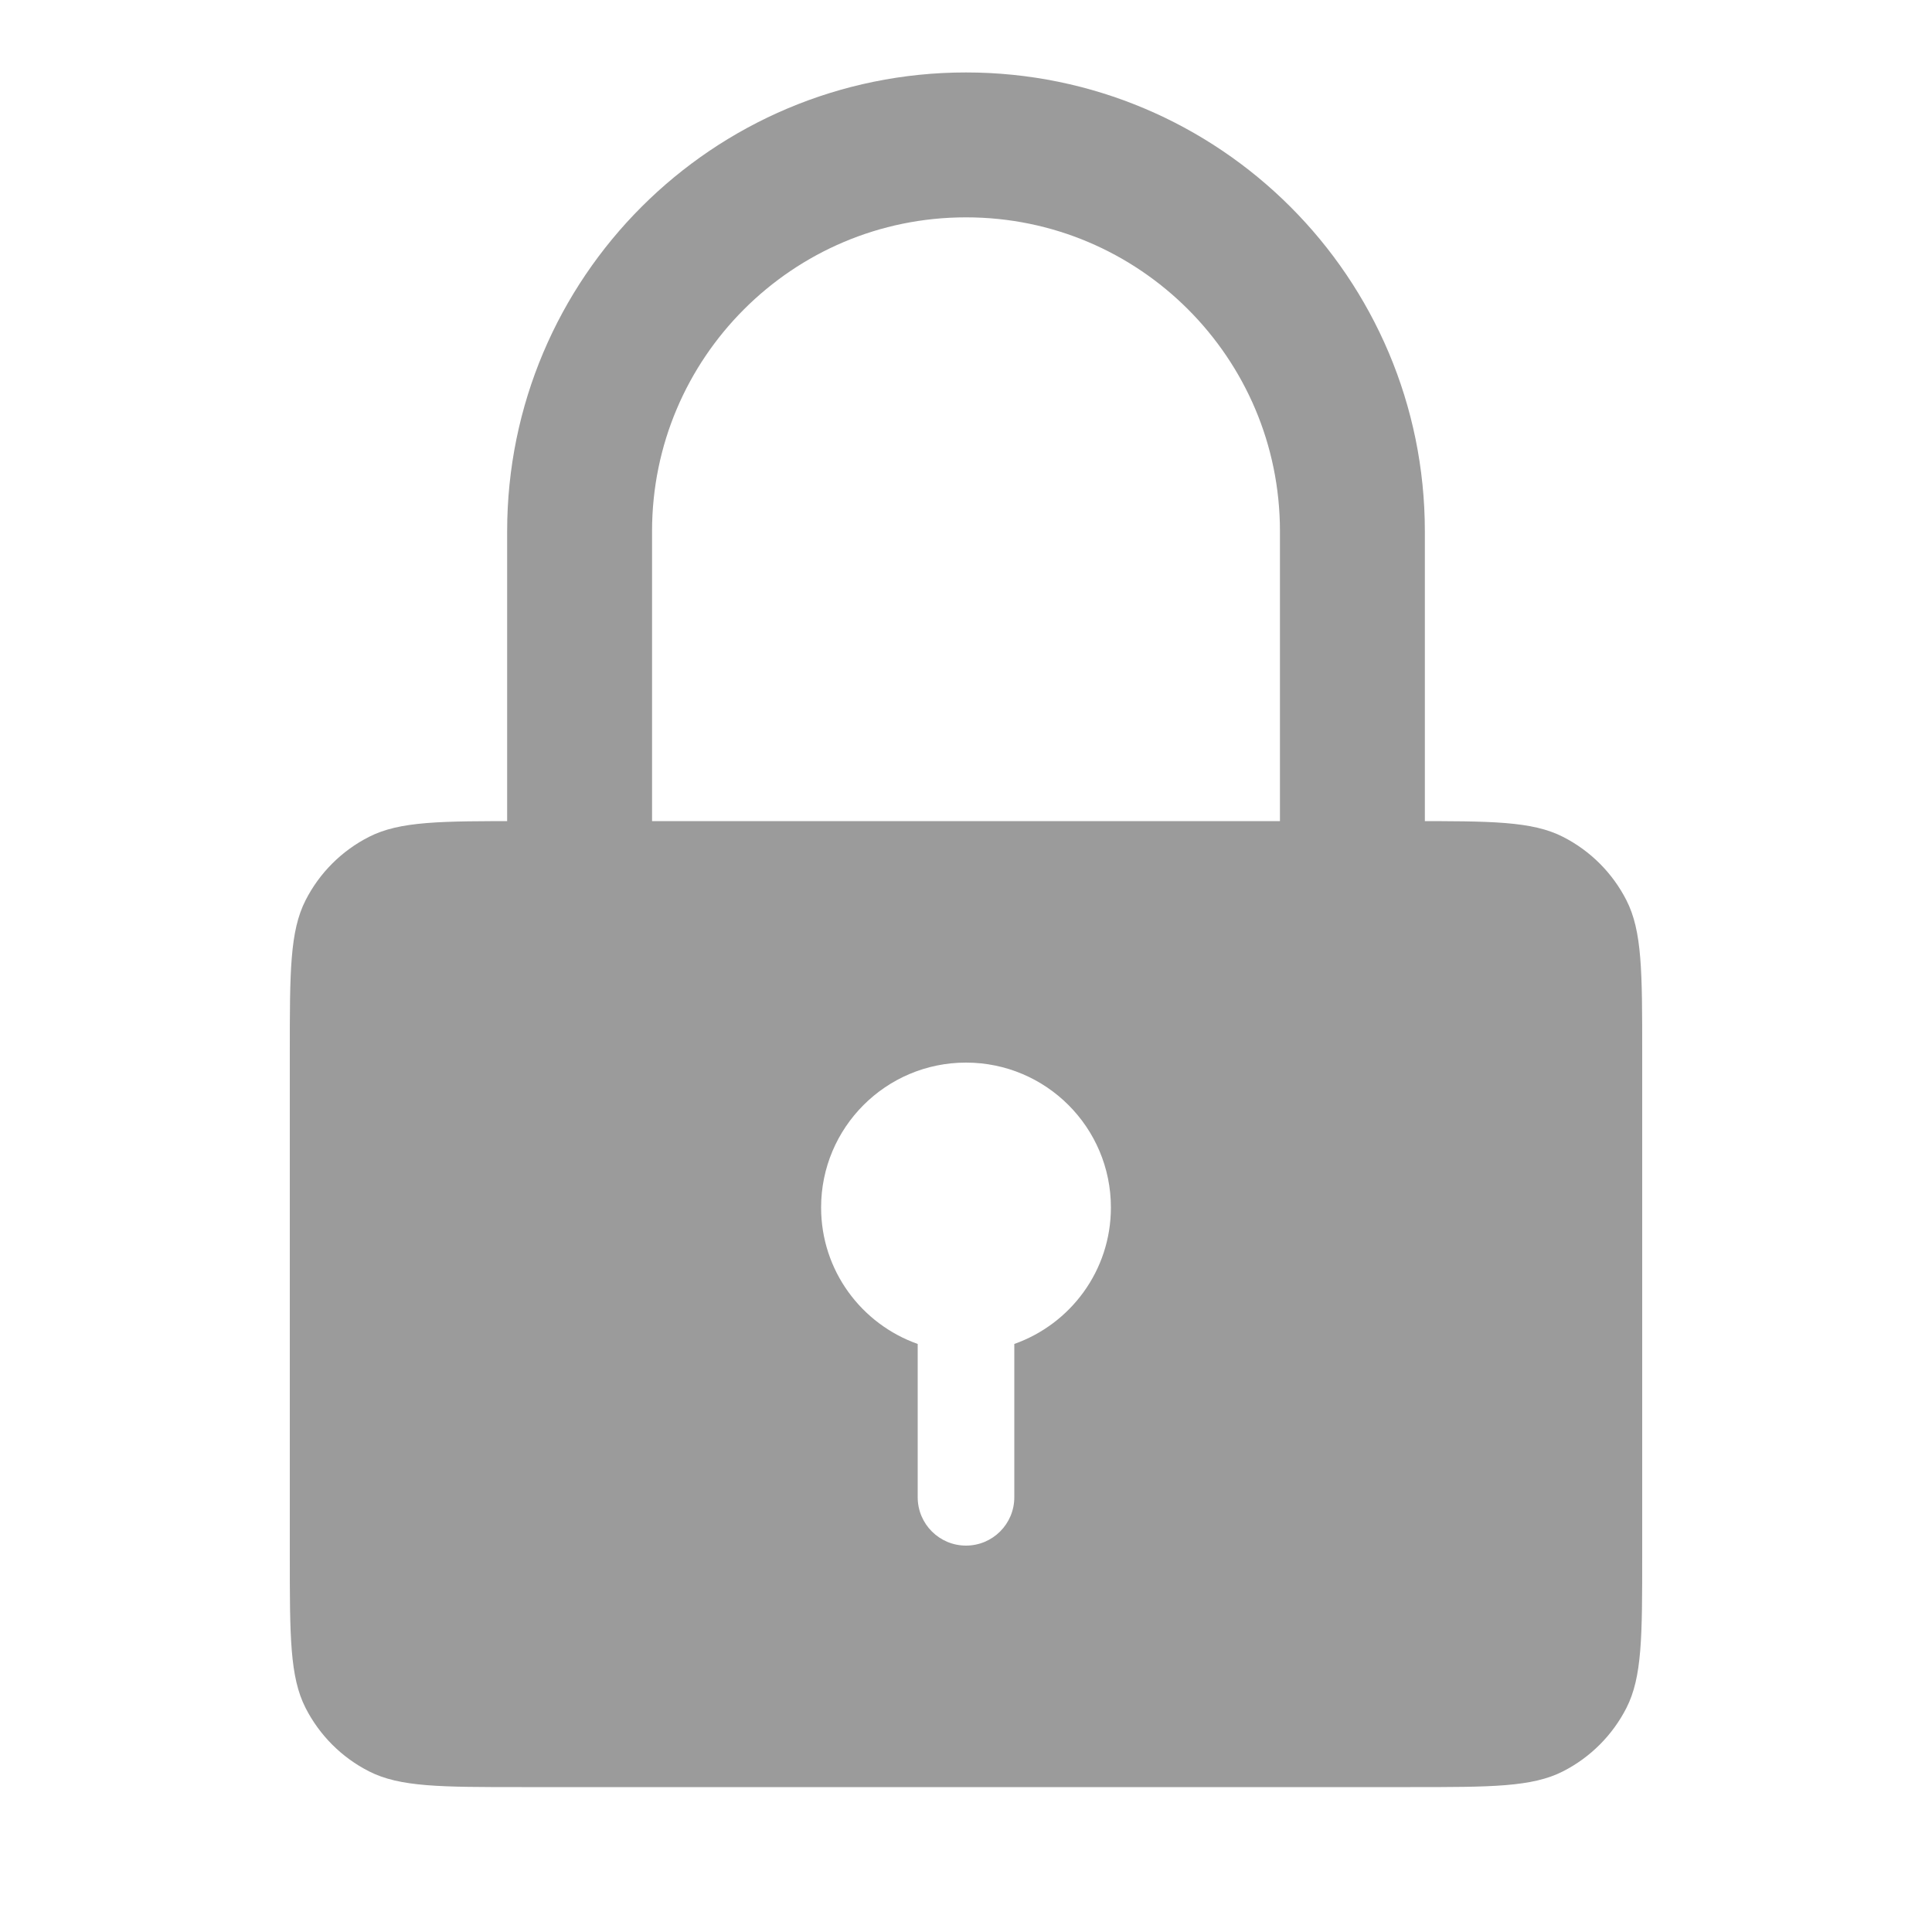
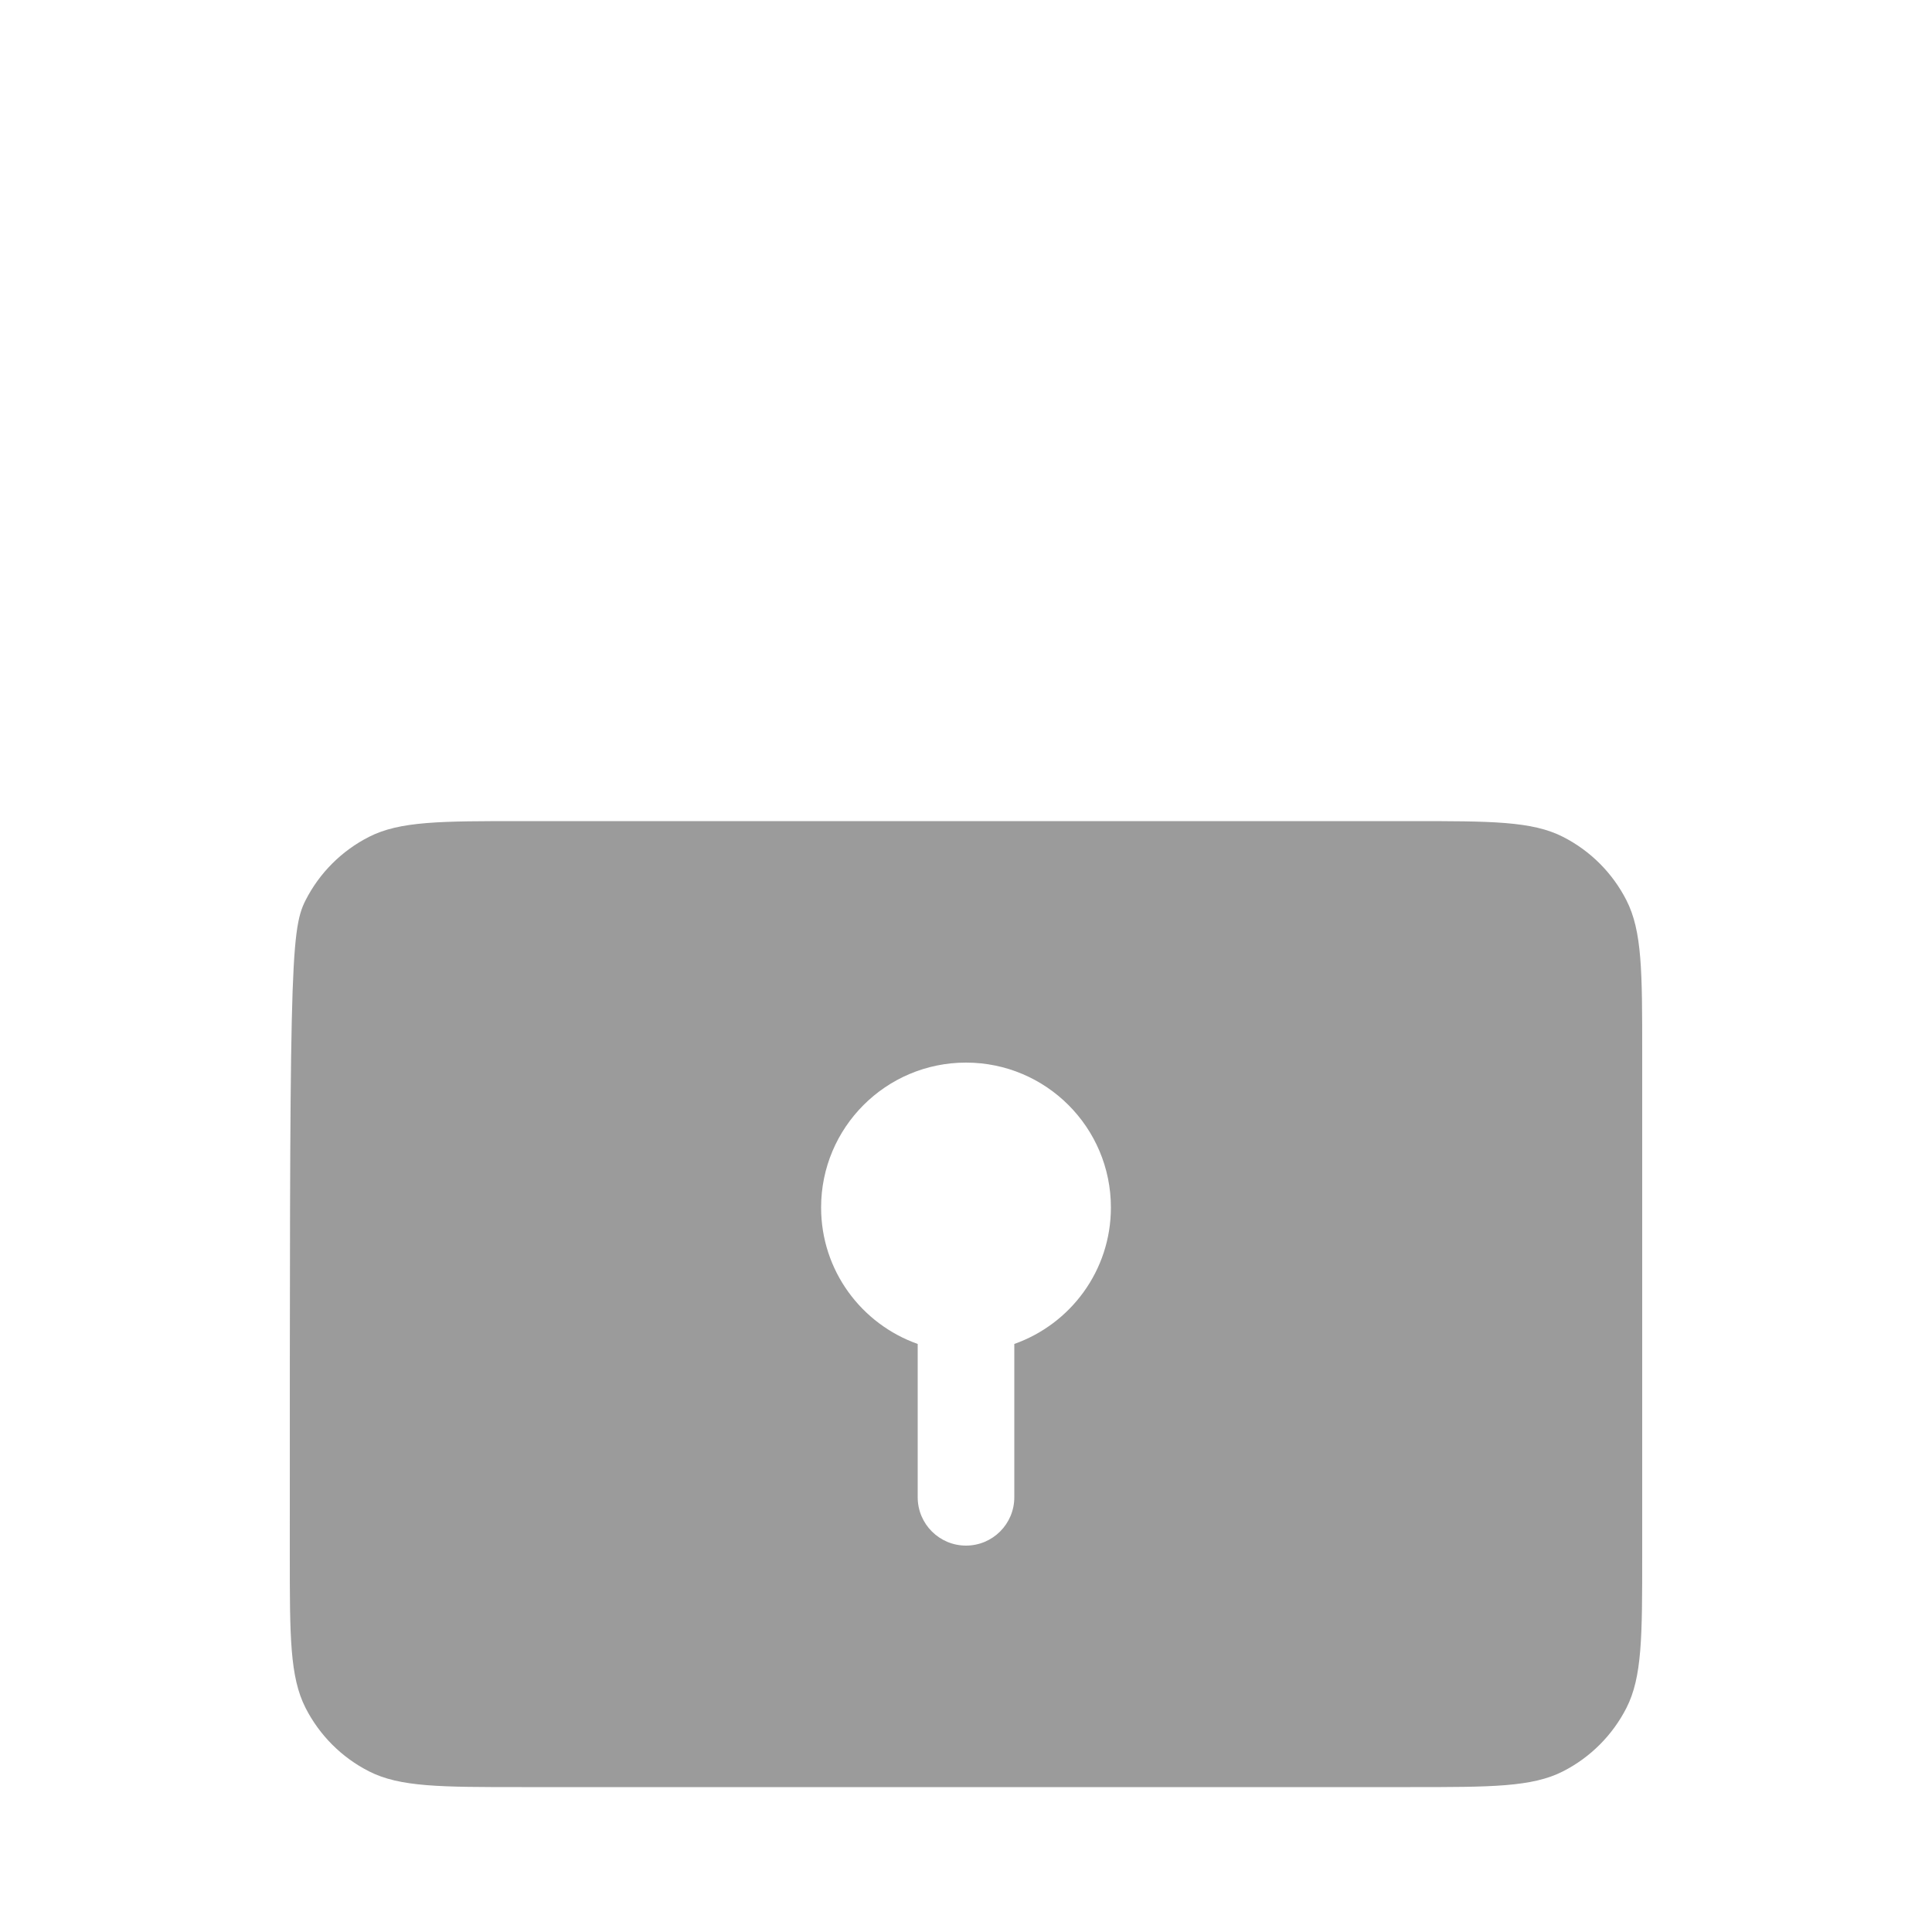
<svg xmlns="http://www.w3.org/2000/svg" width="40" height="40" viewBox="0 0 40 40" fill="none">
-   <path d="M12 18V11C12 6.582 15.582 3 20 3C24.418 3 28 6.582 28 11V18" stroke="#9B9B9B" stroke-width="3" />
-   <path d="M29.2 17C30.88 17 31.721 17 32.362 17.327C32.926 17.615 33.385 18.073 33.673 18.638C34 19.279 34 20.12 34 21.8V32.2C34 33.88 34 34.721 33.673 35.362C33.385 35.926 32.926 36.385 32.362 36.673C31.721 37 30.88 37 29.2 37H10.8C9.12 37 8.279 37 7.638 36.673C7.073 36.385 6.615 35.926 6.327 35.362C6 34.721 6 33.88 6 32.2V21.8C6 20.12 6 19.279 6.327 18.638C6.615 18.073 7.073 17.615 7.638 17.327C8.279 17 9.12 17 10.8 17H29.2ZM20 22C18.343 22 17 23.343 17 25C17 26.306 17.835 27.413 19 27.825V31C19 31.552 19.448 32 20 32C20.552 32 21 31.552 21 31V27.825C22.165 27.413 23 26.306 23 25C23 23.343 21.657 22 20 22Z" fill="#9B9B9B" />
+   <path d="M29.2 17C30.88 17 31.721 17 32.362 17.327C32.926 17.615 33.385 18.073 33.673 18.638C34 19.279 34 20.12 34 21.8V32.2C34 33.88 34 34.721 33.673 35.362C33.385 35.926 32.926 36.385 32.362 36.673C31.721 37 30.88 37 29.2 37H10.8C9.12 37 8.279 37 7.638 36.673C7.073 36.385 6.615 35.926 6.327 35.362C6 34.721 6 33.88 6 32.2C6 20.12 6 19.279 6.327 18.638C6.615 18.073 7.073 17.615 7.638 17.327C8.279 17 9.12 17 10.8 17H29.2ZM20 22C18.343 22 17 23.343 17 25C17 26.306 17.835 27.413 19 27.825V31C19 31.552 19.448 32 20 32C20.552 32 21 31.552 21 31V27.825C22.165 27.413 23 26.306 23 25C23 23.343 21.657 22 20 22Z" fill="#9B9B9B" />
</svg>